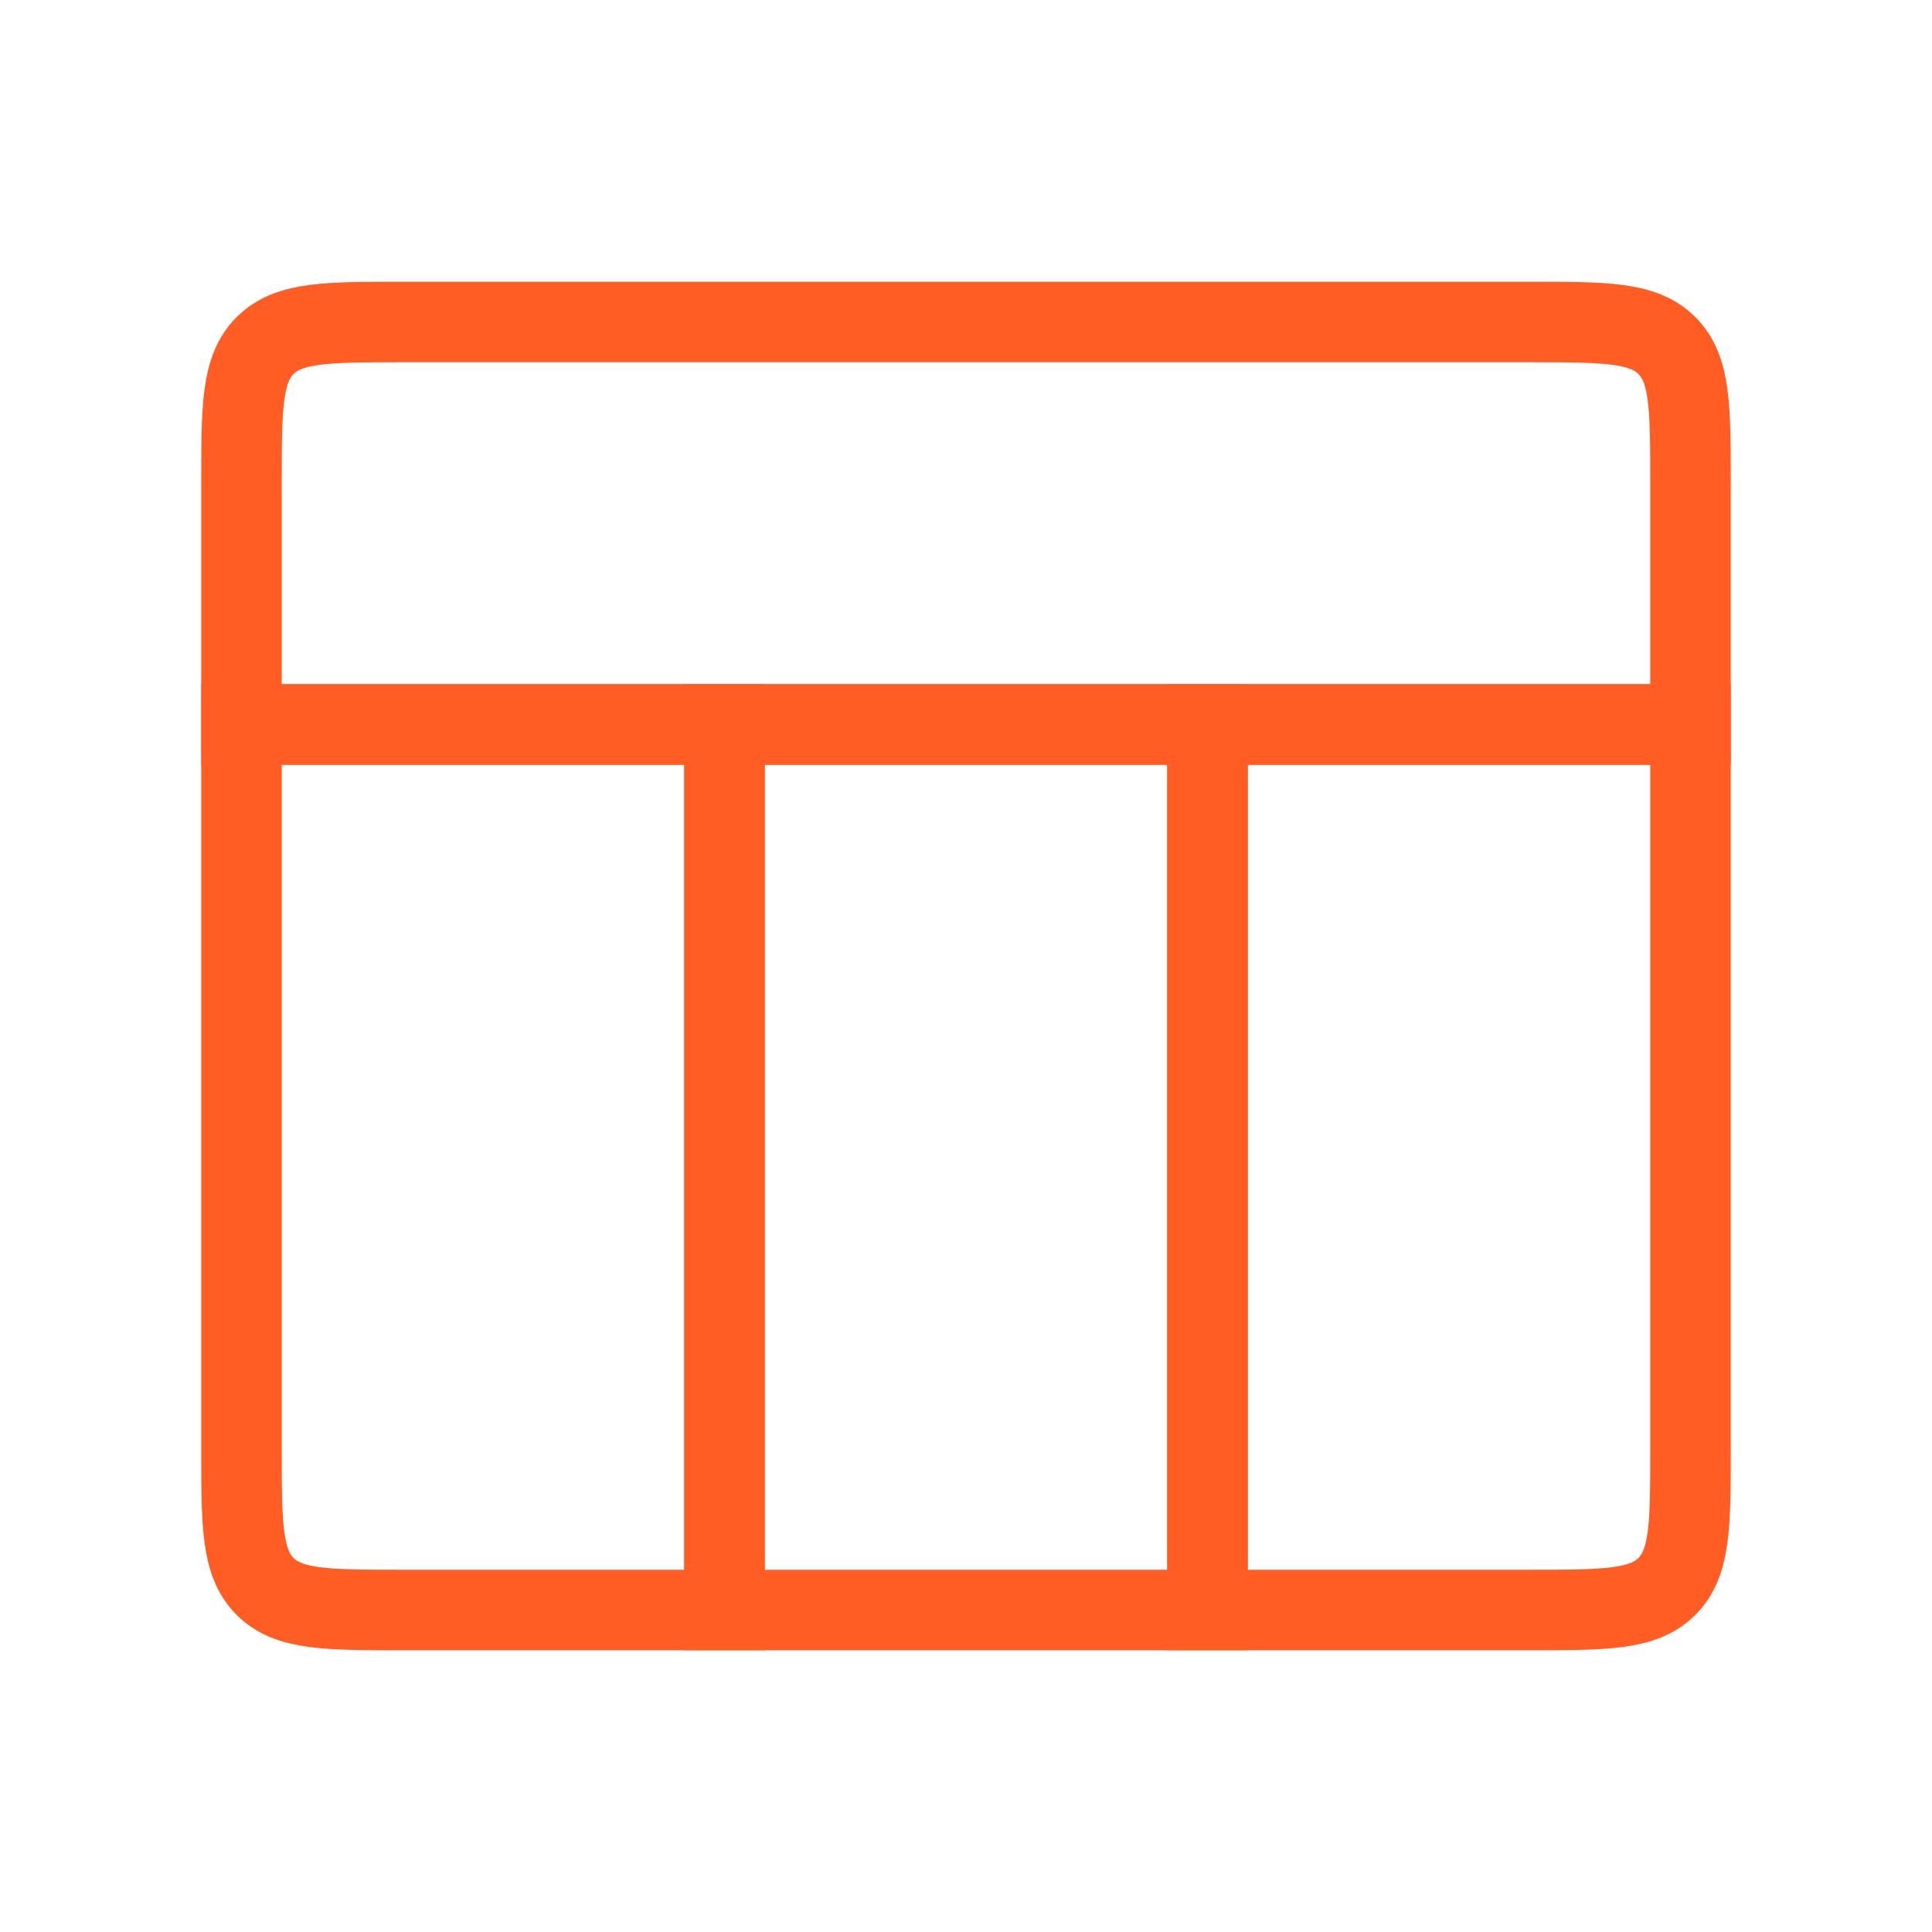
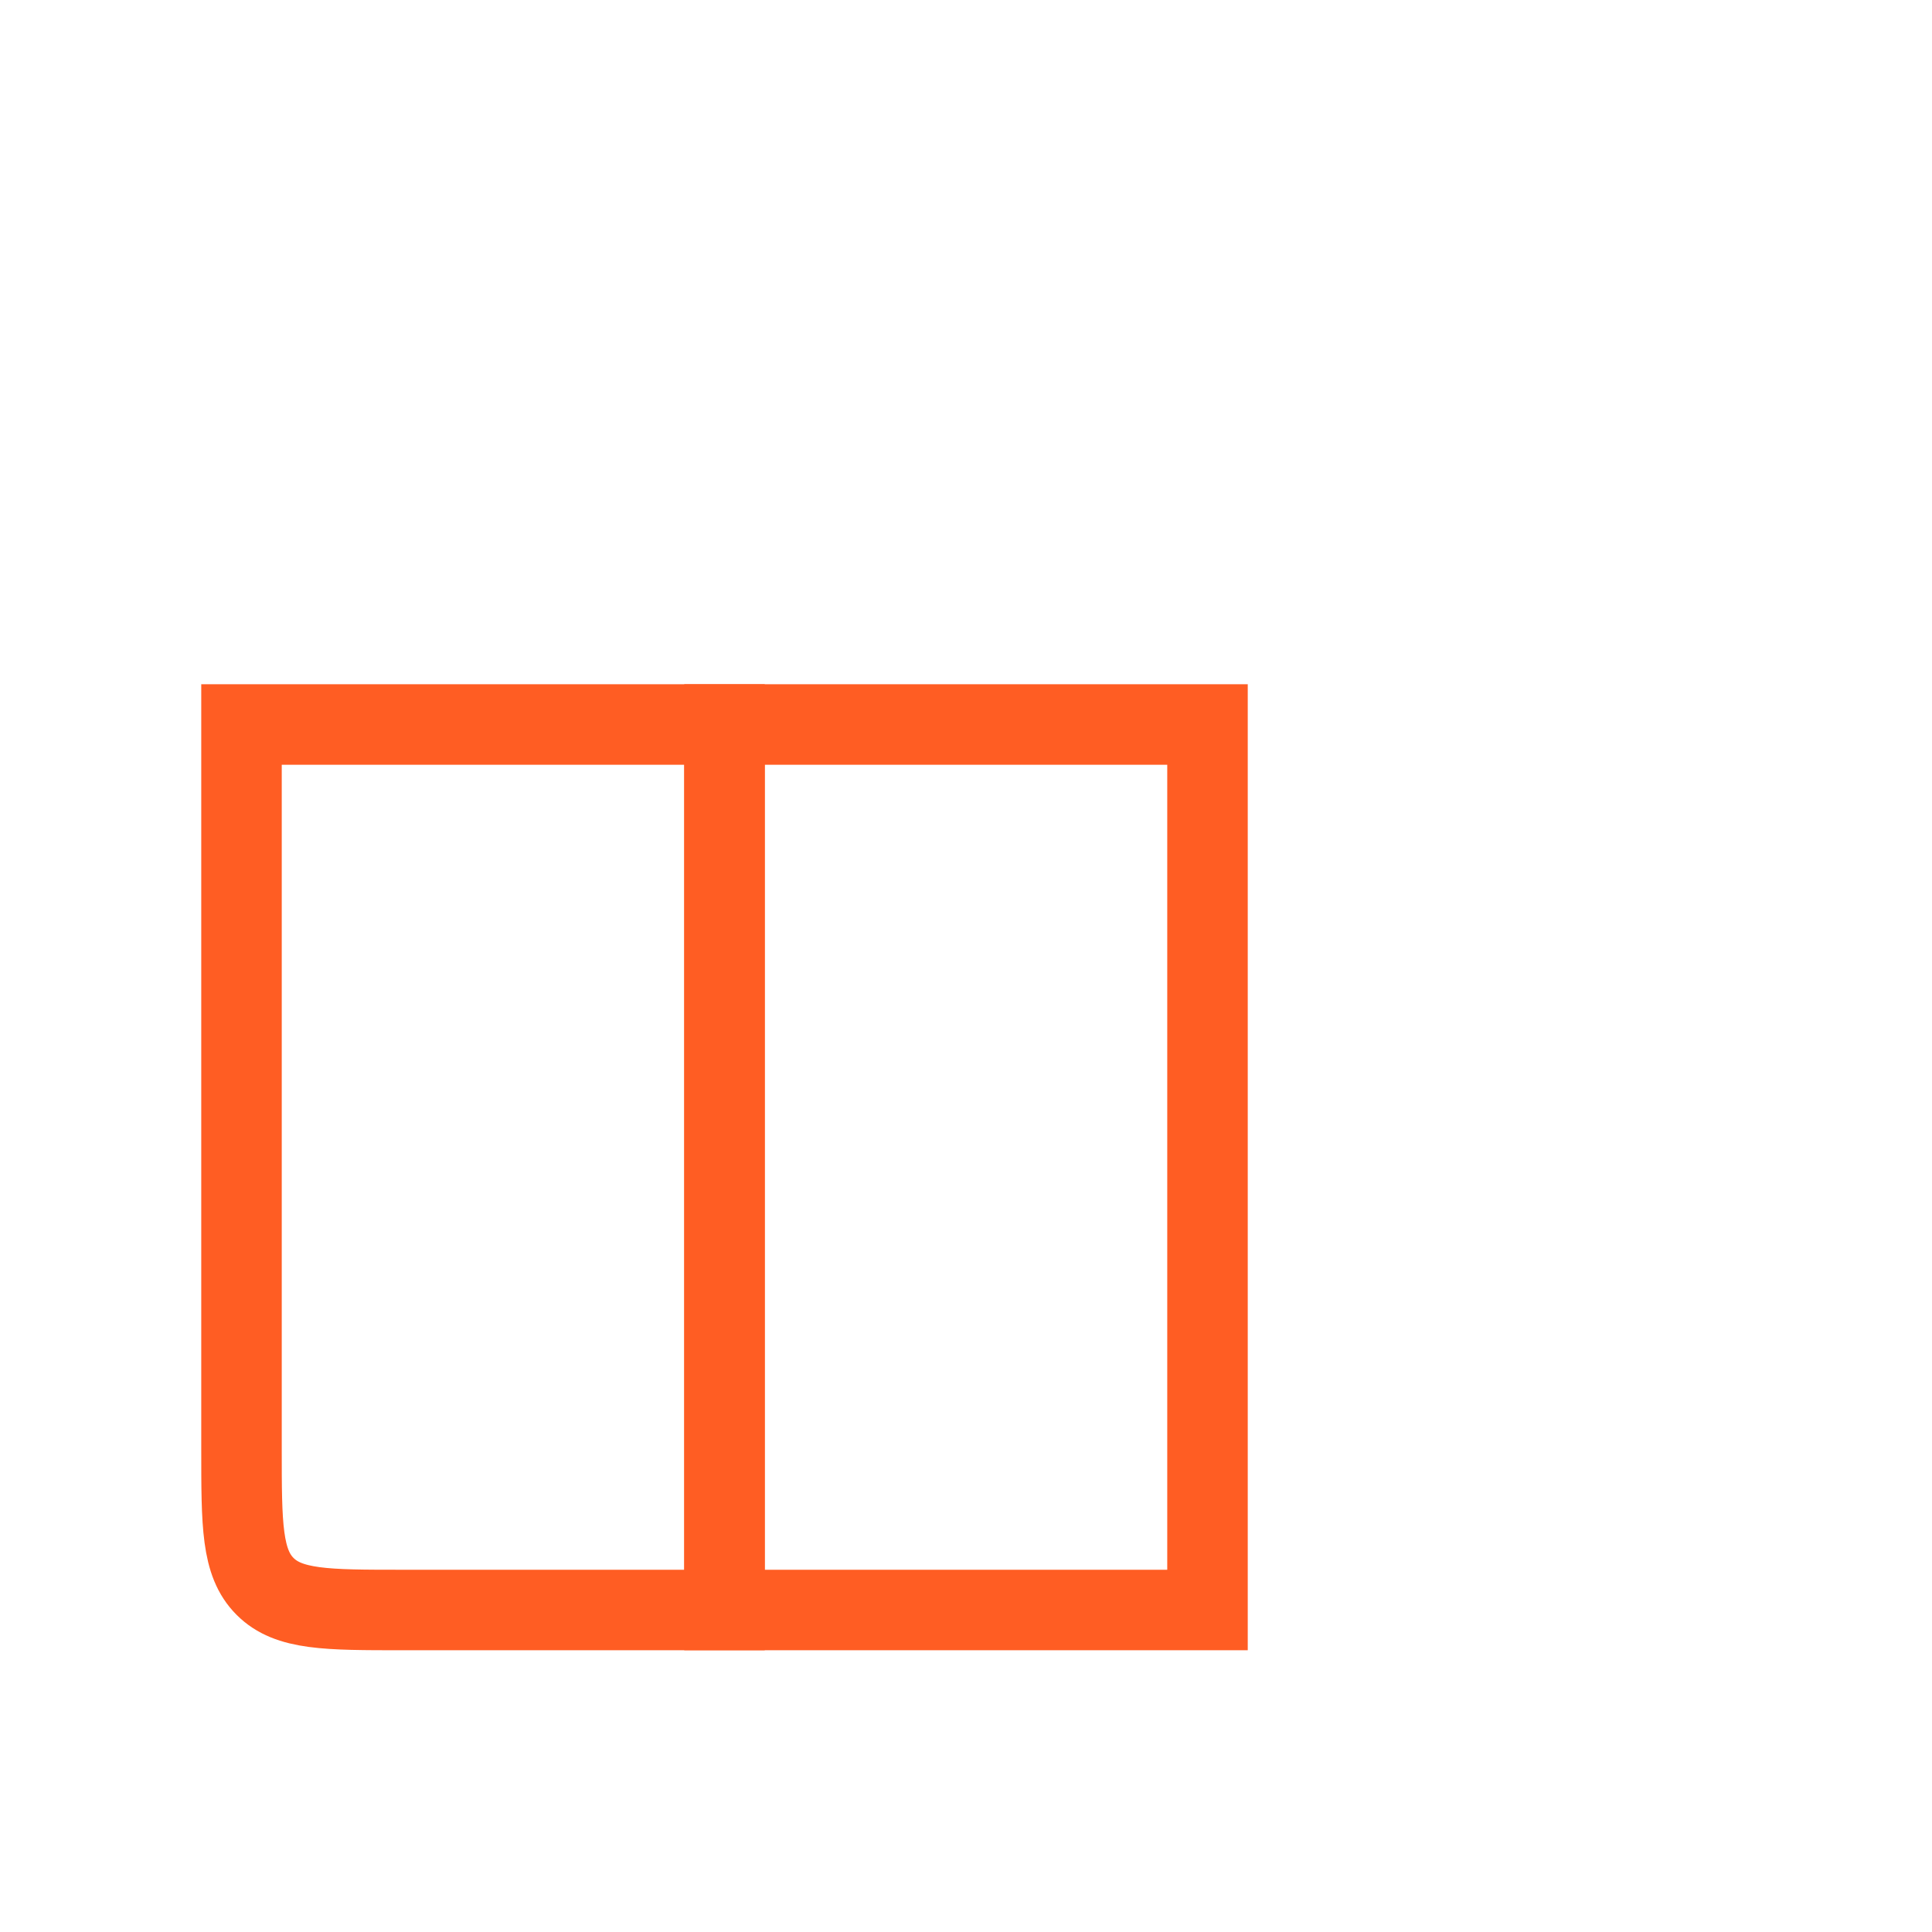
<svg xmlns="http://www.w3.org/2000/svg" width="72" height="72" viewBox="0 0 72 72" fill="none">
-   <path d="M45 27H63V54C63 56.828 63 58.243 62.121 59.121C61.243 60 59.828 60 57 60H45V27Z" stroke="#FF5D23" stroke-width="3" stroke-linecap="round" />
  <path d="M9 27H27V60H15C12.172 60 10.757 60 9.879 59.121C9 58.243 9 56.828 9 54V27Z" stroke="#FF5D23" stroke-width="3" stroke-linecap="round" />
  <rect x="27" y="27" width="18" height="33" stroke="#FF5D23" stroke-width="3" stroke-linecap="round" />
-   <path d="M9 18C9 15.172 9 13.757 9.879 12.879C10.757 12 12.172 12 15 12H57C59.828 12 61.243 12 62.121 12.879C63 13.757 63 15.172 63 18V27H9V18Z" stroke="#FF5D23" stroke-width="3" stroke-linecap="round" />
</svg>